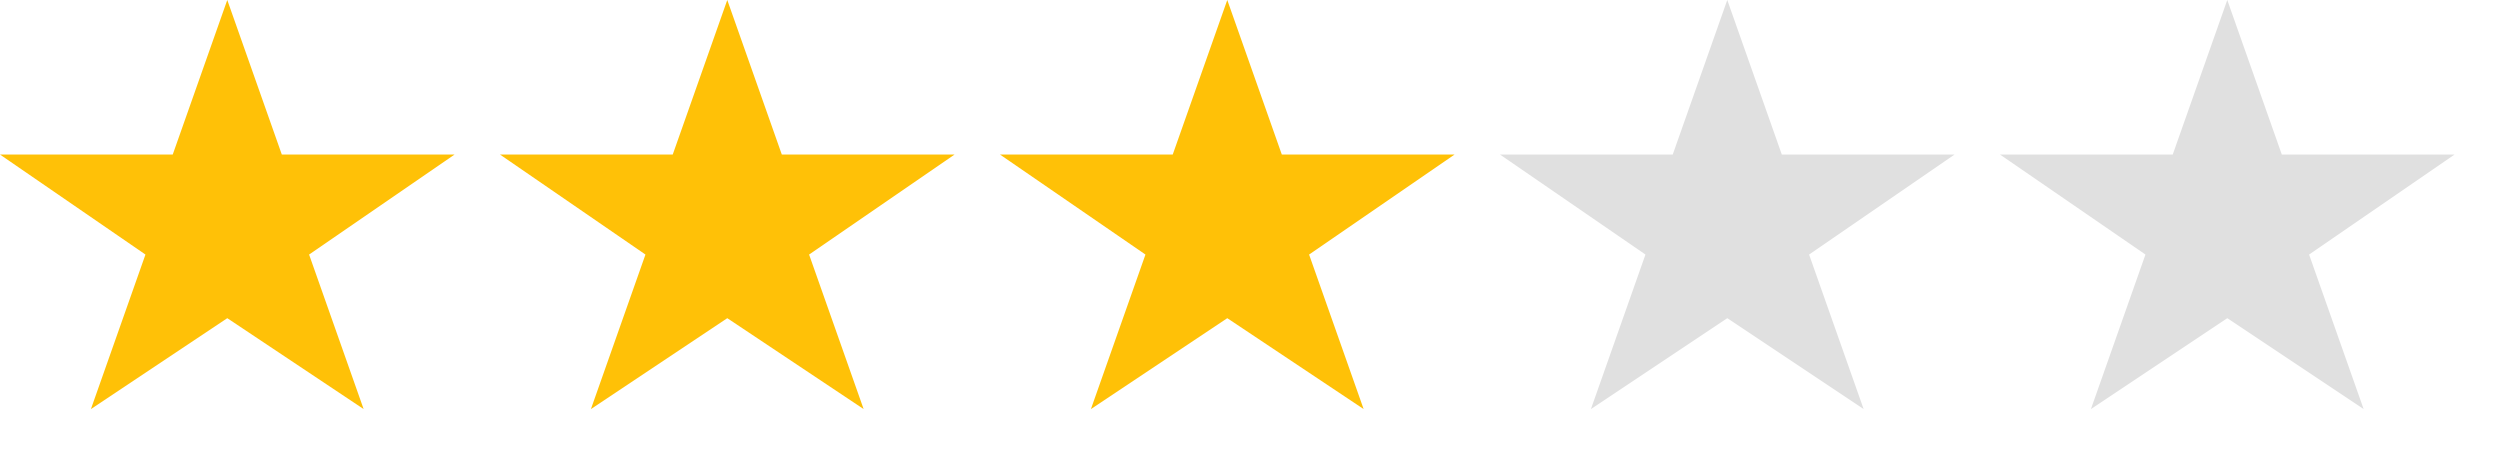
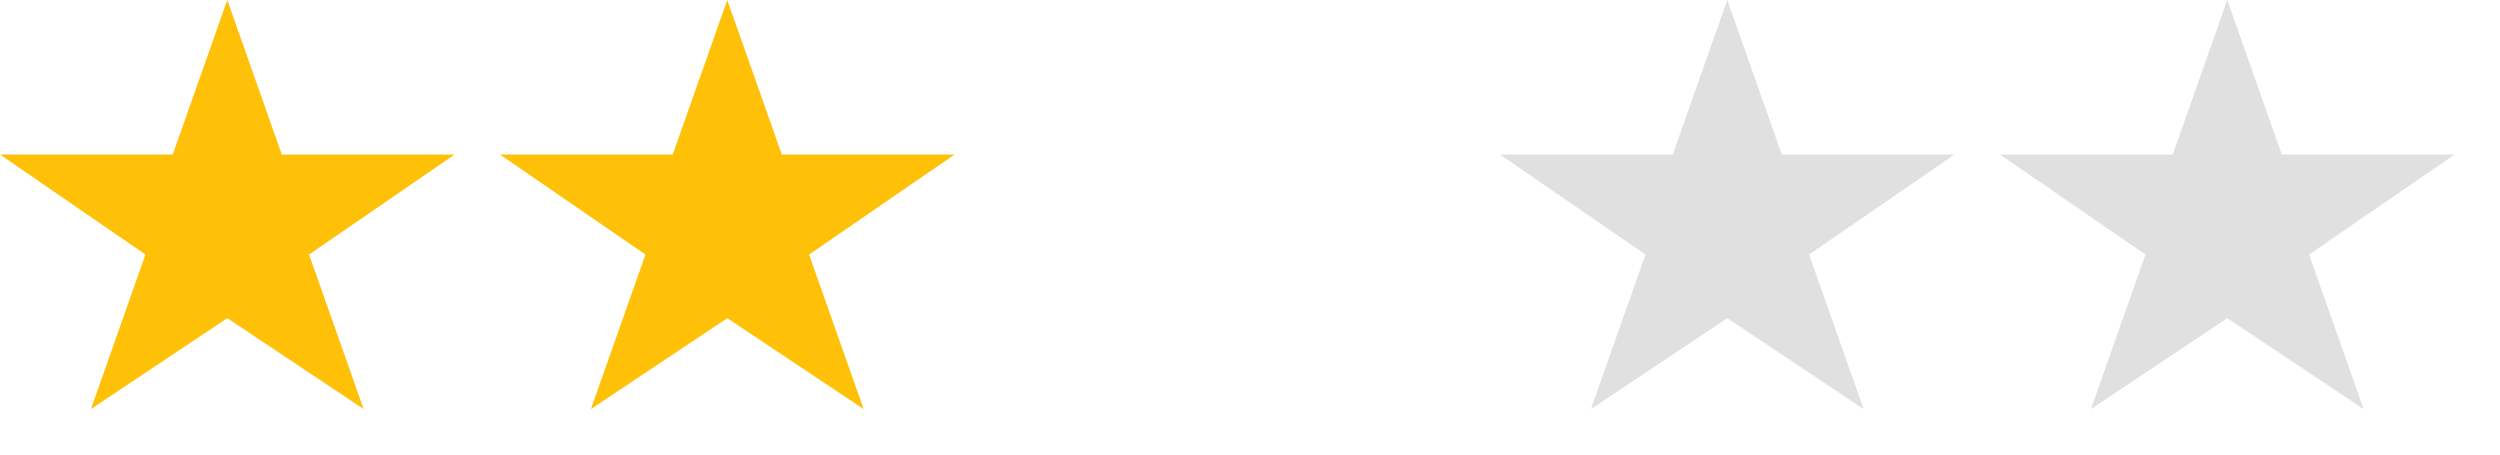
<svg xmlns="http://www.w3.org/2000/svg" width="275" height="50">
  <g transform="translate(0,0)">
    <polygon fill="#FFC107" points="25,0 31,17 50,17 34,28 40,45 25,35 10,45 16,28 0,17 19,17" />
  </g>
  <g transform="translate(55,0)">
    <polygon fill="#FFC107" points="25,0 31,17 50,17 34,28 40,45 25,35 10,45 16,28 0,17 19,17" />
  </g>
  <g transform="translate(110,0)">
-     <polygon fill="#FFC107" points="25,0 31,17 50,17 34,28 40,45 25,35 10,45 16,28 0,17 19,17" />
-   </g>
+     </g>
  <g transform="translate(165,0)">
    <polygon fill="#E0E0E0" points="25,0 31,17 50,17 34,28 40,45 25,35 10,45 16,28 0,17 19,17" />
  </g>
  <g transform="translate(220,0)">
    <polygon fill="#E0E0E0" points="25,0 31,17 50,17 34,28 40,45 25,35 10,45 16,28 0,17 19,17" />
  </g>
</svg>